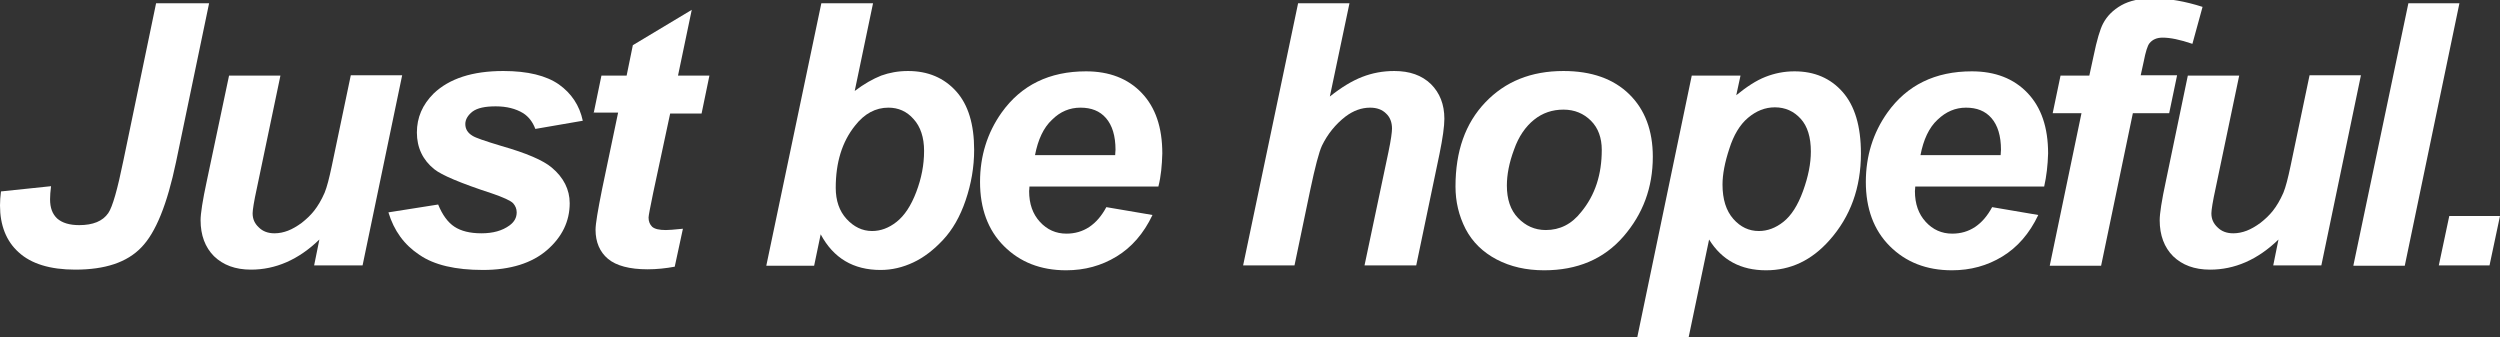
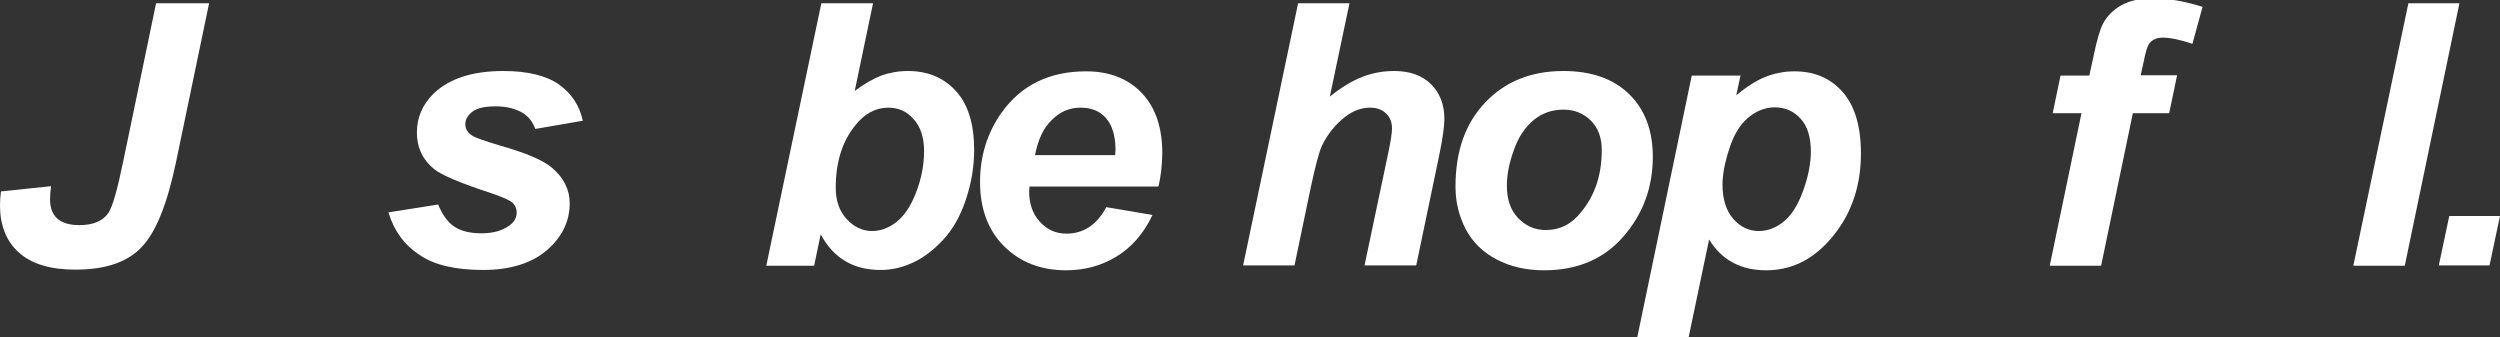
<svg xmlns="http://www.w3.org/2000/svg" version="1.1" id="レイヤー_1" x="0px" y="0px" viewBox="0 0 764 103" style="enable-background:new 0 0 764 103;" xml:space="preserve">
  <rect x="0" y="0" width="764" height="103" fill="#333333" stroke="none" />
  <style type="text/css">
	.st0{fill:#FFFFFF;}
</style>
  <g>
    <g>
      <path class="st0" d="M47.7,1h16.2L53.8,49.5c-2.7,12.9-6.2,21.6-10.6,26.1c-4.4,4.6-11.1,6.8-20.2,6.8c-7.7,0-13.5-1.8-17.3-5.3    C1.9,73.7,0,68.8,0,62.8c0-1.3,0.1-2.7,0.3-4.3l15.3-1.6c-0.2,1.6-0.3,2.9-0.3,4c0,2.6,0.7,4.5,2.2,5.9c1.5,1.3,3.7,2,6.7,2    c4.2,0,7.2-1.2,8.9-3.7c1.3-1.9,2.8-7.2,4.6-16L47.7,1z" />
-       <path class="st0" d="M70,23.1h15.7l-7.2,34.4c-0.9,4.1-1.3,6.7-1.3,7.7c0,1.7,0.6,3.1,1.9,4.3c1.2,1.2,2.8,1.8,4.8,1.8    c1.4,0,2.8-0.3,4.1-0.8c1.3-0.5,2.7-1.3,4.2-2.4c1.4-1.1,2.7-2.3,3.8-3.7c1.1-1.4,2.2-3.2,3.2-5.5c0.7-1.7,1.4-4.4,2.2-8.2    l5.8-27.7h15.7l-12.1,58.1H96l1.6-7.9c-6.4,6.2-13.4,9.2-20.9,9.2c-4.8,0-8.5-1.4-11.3-4.1c-2.7-2.7-4.1-6.4-4.1-11    c0-2,0.6-6,1.9-12L70,23.1z" />
      <path class="st0" d="M118.7,64.9l15.2-2.4c1.3,3.2,3,5.5,5,6.8c2,1.3,4.7,2,8.2,2c3.6,0,6.4-0.8,8.6-2.4c1.5-1.1,2.2-2.4,2.2-4    c0-1.1-0.4-2-1.1-2.8c-0.8-0.8-3-1.8-6.5-3c-9.5-3.1-15.4-5.6-17.6-7.4c-3.5-2.8-5.3-6.6-5.3-11.2c0-4.6,1.7-8.5,5.1-11.9    c4.8-4.6,11.9-6.9,21.3-6.9c7.5,0,13.1,1.4,17,4.1c3.8,2.7,6.3,6.4,7.3,11.1l-14.5,2.5c-0.8-2.1-2-3.7-3.7-4.8    c-2.3-1.4-5.1-2.1-8.4-2.1s-5.6,0.5-7.1,1.6c-1.4,1.1-2.2,2.4-2.2,3.8c0,1.5,0.7,2.7,2.2,3.6c0.9,0.6,3.8,1.6,8.8,3.1    c7.7,2.2,12.8,4.4,15.4,6.6c3.6,3,5.5,6.7,5.5,10.9c0,5.5-2.3,10.3-6.9,14.3c-4.6,4-11.2,6.1-19.6,6.1c-8.4,0-14.9-1.5-19.4-4.6    C123.5,74.8,120.4,70.5,118.7,64.9z" />
-       <path class="st0" d="M181.4,34.7l2.4-11.6h7.7l1.9-9.3l18-10.8l-4.2,20.1h9.6l-2.4,11.6h-9.6L199.6,59c-0.9,4.4-1.4,6.9-1.4,7.5    c0,1.2,0.4,2.1,1.1,2.8c0.8,0.7,2.2,1,4.2,1c0.7,0,2.4-0.1,5.2-0.4l-2.5,11.6c-2.7,0.5-5.5,0.8-8.3,0.8c-5.5,0-9.6-1.1-12.1-3.2    c-2.5-2.1-3.8-5.1-3.8-8.9c0-1.8,0.7-5.9,2-12.4l4.9-23.4H181.4z" />
      <path class="st0" d="M234.2,81.1L251,1h15.8l-5.6,26.8c2.9-2.2,5.6-3.7,8.1-4.7c2.5-0.9,5.2-1.4,8.2-1.4c6.1,0,11,2.1,14.7,6.2    c3.7,4.1,5.5,10.1,5.5,17.9c0,5.3-0.9,10.4-2.6,15.4c-1.7,5-4,9-6.9,12.1c-2.9,3.1-5.9,5.4-9.1,6.9c-3.2,1.5-6.5,2.3-10,2.3    c-8.3,0-14.4-3.6-18.3-10.9l-2,9.6H234.2z M255.4,57.4c0,3.9,1.1,7.1,3.3,9.5c2.2,2.4,4.8,3.7,7.8,3.7c2.6,0,5.1-0.9,7.5-2.8    c2.4-1.9,4.4-4.9,6-9.1c1.6-4.2,2.4-8.3,2.4-12.6c0-4.1-1.1-7.4-3.2-9.7c-2.1-2.4-4.7-3.5-7.7-3.5c-3.9,0-7.3,1.8-10.2,5.5    C257.3,43.4,255.4,49.7,255.4,57.4z" />
      <path class="st0" d="M354,57h-39.4c0,0.6-0.1,1.1-0.1,1.4c0,3.9,1.1,7,3.3,9.4c2.2,2.4,4.9,3.6,8.1,3.6c5.2,0,9.3-2.7,12.2-8.1    l14.1,2.4c-2.7,5.7-6.4,9.9-11,12.7c-4.6,2.8-9.7,4.2-15.4,4.2c-7.8,0-14.1-2.5-19-7.4c-4.9-4.9-7.3-11.5-7.3-19.6    c0-7.9,2.2-15,6.6-21.2c6-8.4,14.6-12.6,25.8-12.6c7.1,0,12.8,2.2,17,6.6c4.2,4.4,6.3,10.5,6.3,18.5C355.1,50.5,354.8,53.9,354,57    z M340.8,47.4c0-0.7,0.1-1.2,0.1-1.6c0-4.3-1-7.5-2.9-9.7c-1.9-2.2-4.5-3.2-7.8-3.2s-6.2,1.2-8.7,3.7c-2.6,2.4-4.3,6.1-5.2,10.8    H340.8z" />
      <path class="st0" d="M395.6,81.1h-15.7L396.7,1h15.7l-6,28.5c3.5-2.8,6.8-4.8,9.9-6c3.1-1.2,6.3-1.8,9.8-1.8c4.7,0,8.4,1.3,11.2,4    c2.7,2.7,4.1,6.2,4.1,10.6c0,2.3-0.5,5.9-1.5,10.8l-7.1,34H417l7.3-34.6c0.8-3.8,1.1-6.2,1.1-7.2c0-1.9-0.6-3.5-1.8-4.6    c-1.2-1.2-2.8-1.8-4.9-1.8c-2.6,0-5.1,0.9-7.5,2.7c-3.1,2.4-5.5,5.4-7.2,8.9c-0.9,1.9-2.1,6.5-3.6,13.6L395.6,81.1z" />
      <path class="st0" d="M444.8,57c0-10.8,3-19.3,9.1-25.7c6.1-6.4,14-9.6,23.9-9.6c8.6,0,15.3,2.4,20.1,7.1    c4.8,4.7,7.2,11.1,7.2,19.1c0,9.4-3,17.5-9,24.4c-6,6.9-14.1,10.3-24.2,10.3c-5.5,0-10.3-1.1-14.5-3.3c-4.2-2.2-7.4-5.3-9.5-9.3    C445.8,65.9,444.8,61.6,444.8,57z M489.5,45.8c0-3.7-1.1-6.7-3.3-8.9c-2.2-2.2-5-3.4-8.4-3.4c-3.4,0-6.4,1-9,3.1    c-2.6,2.1-4.7,5.1-6.1,9.1c-1.5,4-2.2,7.7-2.2,11c0,4.2,1.1,7.5,3.4,9.9c2.3,2.4,5.1,3.7,8.5,3.7c4.3,0,7.9-1.8,10.8-5.5    C487.5,59.6,489.5,53.3,489.5,45.8z" />
      <path class="st0" d="M517,23.1h14.9l-1.3,6c3.2-2.6,6.1-4.5,8.9-5.6c2.8-1.1,5.7-1.7,8.9-1.7c6.1,0,11,2.1,14.7,6.3    c3.7,4.2,5.6,10.4,5.6,18.8c0,10.5-3.2,19.3-9.6,26.5c-5.5,6.2-11.9,9.2-19.4,9.2c-7.7,0-13.5-3.1-17.4-9.4l-6.3,30.1h-15.7    L517,23.1z M526.4,56.4c0,4.5,1.1,8,3.3,10.5c2.2,2.5,4.8,3.7,7.8,3.7c2.6,0,5.1-0.9,7.5-2.8c2.4-1.9,4.4-5,6-9.4    c1.6-4.4,2.4-8.4,2.4-12.1c0-4.3-1-7.7-3.1-10c-2.1-2.3-4.7-3.5-7.9-3.5c-3,0-5.7,1.1-8.2,3.2c-2.5,2.1-4.4,5.3-5.7,9.4    C527.1,49.6,526.4,53.3,526.4,56.4z" />
-       <path class="st0" d="M624.7,57h-39.4c0,0.6-0.1,1.1-0.1,1.4c0,3.9,1.1,7,3.3,9.4c2.2,2.4,4.9,3.6,8.1,3.6c5.2,0,9.3-2.7,12.2-8.1    l14.1,2.4c-2.7,5.7-6.4,9.9-11,12.7c-4.6,2.8-9.7,4.2-15.4,4.2c-7.8,0-14.1-2.5-19-7.4c-4.9-4.9-7.3-11.5-7.3-19.6    c0-7.9,2.2-15,6.6-21.2c6-8.4,14.6-12.6,25.8-12.6c7.1,0,12.8,2.2,17,6.6c4.2,4.4,6.3,10.5,6.3,18.5    C625.8,50.5,625.4,53.9,624.7,57z M611.4,47.4c0-0.7,0.1-1.2,0.1-1.6c0-4.3-1-7.5-2.9-9.7c-1.9-2.2-4.5-3.2-7.8-3.2    c-3.2,0-6.1,1.2-8.7,3.7c-2.6,2.4-4.3,6.1-5.2,10.8H611.4z" />
      <path class="st0" d="M665.3,23.1l-2.4,11.5h-11.1l-9.7,46.6h-15.7l9.7-46.6h-8.8l2.4-11.5h8.8l1.3-6c1-4.9,2-8.2,2.9-9.9    c1.2-2.3,3.1-4.2,5.6-5.6c2.5-1.4,5.7-2.1,9.6-2.1c4.8,0,9.9,0.9,15.2,2.6L670,13.4c-3.8-1.3-6.8-1.9-9.1-1.9    c-1.8,0-3.1,0.6-4,1.7c-0.6,0.7-1.2,2.6-1.8,5.7l-0.9,4.1H665.3z" />
-       <path class="st0" d="M668.6,23.1h15.7l-7.2,34.4c-0.9,4.1-1.3,6.7-1.3,7.7c0,1.7,0.6,3.1,1.9,4.3c1.2,1.2,2.8,1.8,4.8,1.8    c1.4,0,2.8-0.3,4.1-0.8c1.3-0.5,2.7-1.3,4.2-2.4c1.4-1.1,2.7-2.3,3.8-3.7c1.1-1.4,2.2-3.2,3.2-5.5c0.7-1.7,1.4-4.4,2.2-8.2    l5.8-27.7h15.7l-12.1,58.1h-14.7l1.6-7.9c-6.4,6.2-13.4,9.2-20.9,9.2c-4.8,0-8.5-1.4-11.3-4.1c-2.7-2.7-4.1-6.4-4.1-11    c0-2,0.6-6,1.9-12L668.6,23.1z" />
      <path class="st0" d="M719.2,81.1L736,1h15.6l-16.7,80.2H719.2z" />
      <path class="st0" d="M748.5,66H764l-3.2,15.1h-15.5L748.5,66z" />
    </g>
  </g>
</svg>